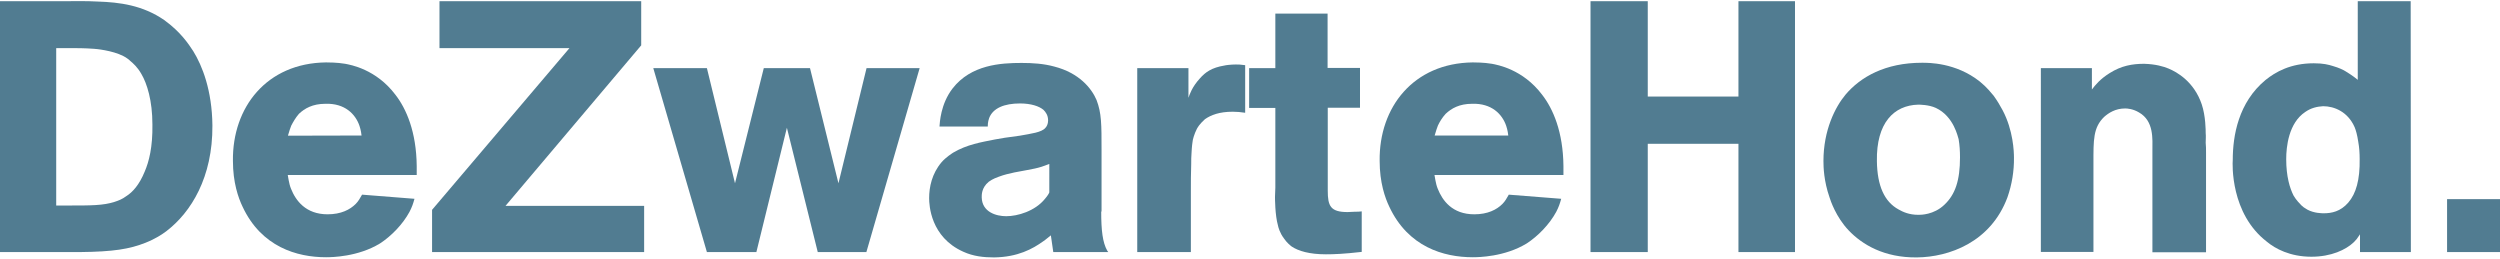
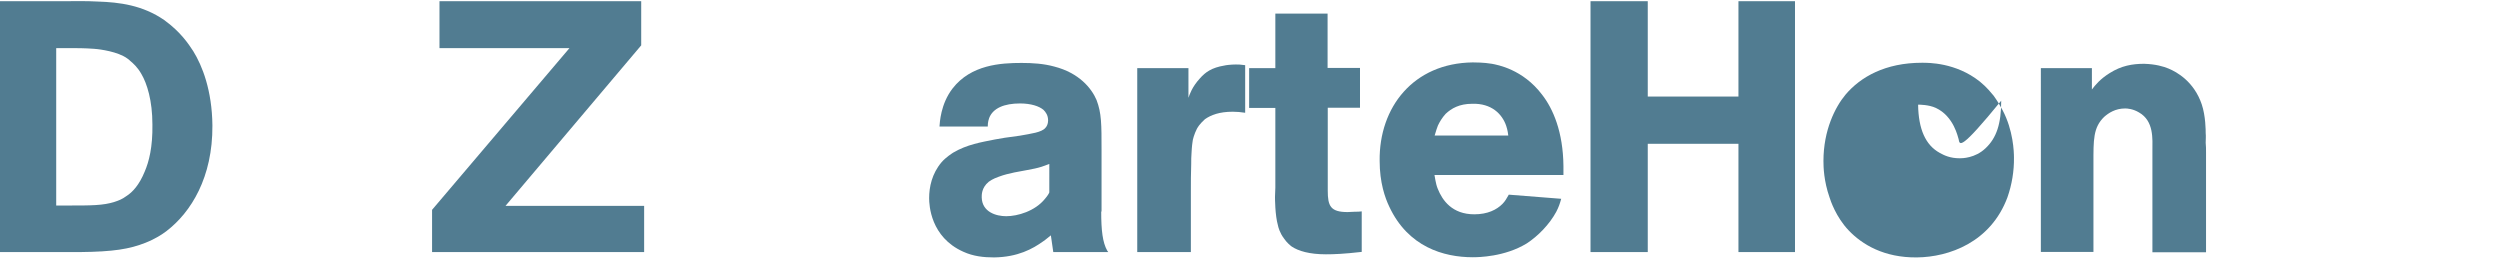
<svg xmlns="http://www.w3.org/2000/svg" version="1.1" id="Laag_1" x="0px" y="0px" width="145px" height="15px" viewBox="0 0 145 15" style="enable-background:new 0 0 145 15;" xml:space="preserve">
  <style type="text/css">
	.st0{fill:#517C91;}
</style>
  <g>
    <path class="st0" d="M3.63,0.07c0.76,0,1.3-0.02,2.04,0.02c1.26,0.04,2.6,0.21,3.85,1.07c0.97,0.7,1.42,1.4,1.69,1.81   c0.52,0.84,1.09,2.27,1.11,4.31c0.02,3.01-1.24,5.03-2.66,6.12c-0.25,0.19-0.64,0.45-1.22,0.68c-0.93,0.37-1.88,0.52-3.77,0.54H0   V0.07H3.63z M3.26,11.92h0.68c1.36,0,2.04,0,2.7-0.21c0.25-0.08,0.45-0.16,0.68-0.33c0.37-0.23,0.76-0.66,1.07-1.42   c0.25-0.58,0.47-1.42,0.45-2.74c0-1.38-0.31-2.37-0.64-2.93c-0.23-0.4-0.47-0.61-0.64-0.75C7.52,3.49,7.32,3.33,7.15,3.25   C6.51,2.92,5.52,2.83,5.44,2.83C4.88,2.79,4.47,2.79,3.92,2.79H3.26V11.92z" />
-     <path class="st0" d="M24.04,11.53c-0.08,0.29-0.14,0.47-0.29,0.76c-0.39,0.72-1.05,1.4-1.71,1.83c-1.28,0.78-2.8,0.8-3.13,0.8   c-1.69,0-3.75-0.6-4.84-2.93c-0.25-0.52-0.56-1.4-0.56-2.66c-0.04-3.11,1.96-5.67,5.4-5.71c0.12,0,0.64,0,1.11,0.08   c0.31,0.06,1.79,0.31,2.91,1.79c0.64,0.82,1.22,2.16,1.24,4.14v0.52h-7.48c0.02,0.06,0.06,0.49,0.19,0.8   c0.27,0.68,0.85,1.48,2.12,1.48c0.78,0,1.3-0.27,1.63-0.6c0.16-0.16,0.25-0.33,0.37-0.54L24.04,11.53z M20.97,7.86   c0-0.04-0.04-0.33-0.12-0.56C20.62,6.62,20,5.98,18.87,6.02c-0.74,0-1.2,0.27-1.53,0.58c-0.2,0.23-0.34,0.48-0.45,0.69   c-0.04,0.1-0.12,0.33-0.19,0.58L20.97,7.86L20.97,7.86z" />
    <path class="st0" d="M29.32,11.94h8.04v2.68h-12.3v-2.45l7.97-9.38h-7.54V0.07h11.7v2.56L29.32,11.94z" />
-     <path class="st0" d="M53.34,3.95l-3.09,10.67h-2.82l-1.79-7.21l-1.77,7.21H41L37.89,3.95H41l1.63,6.68l1.67-6.68h2.68l1.65,6.68   l1.63-6.68C50.26,3.95,53.34,3.95,53.34,3.95z" />
    <path class="st0" d="M63.87,12.27c0,1.09,0.08,1.79,0.35,2.27l0.06,0.08h-3.19l-0.14-0.97c-0.16,0.12-0.27,0.23-0.45,0.35   c-0.6,0.43-1.46,0.91-2.84,0.93c-0.6,0-1.2-0.06-1.79-0.33c-1.9-0.85-1.98-2.7-1.98-3.11c0-0.64,0.16-1.42,0.72-2.08   c0.25-0.29,0.62-0.52,0.68-0.56c0.8-0.47,1.61-0.6,2.41-0.76l0.58-0.1l0.87-0.12c0.66-0.12,1.26-0.19,1.48-0.45   c0.08-0.08,0.16-0.23,0.16-0.43c0-0.31-0.14-0.49-0.27-0.62C60.27,6.16,59.8,6,59.16,6c-0.91,0-1.57,0.27-1.79,0.85   c-0.08,0.23-0.08,0.41-0.08,0.49h-2.8c0.02-0.23,0.06-1.3,0.76-2.21c1.07-1.38,2.8-1.48,4-1.48c0.64,0,1.28,0.04,1.9,0.21   c1.44,0.37,2.16,1.26,2.45,1.94c0.29,0.76,0.29,1.4,0.29,2.91v3.56H63.87z M60.86,9.51c-0.68,0.27-0.87,0.27-2.02,0.49   c-0.35,0.08-0.56,0.12-0.91,0.25c-0.06,0.02-0.35,0.12-0.58,0.29c-0.43,0.35-0.41,0.78-0.41,0.91c0.02,0.85,0.84,1.09,1.42,1.09   c0.66,0,1.67-0.29,2.25-1.01c0.14-0.16,0.23-0.31,0.25-0.37C60.86,11.16,60.86,9.51,60.86,9.51z" />
    <path class="st0" d="M68.92,5.7C69,5.47,69.14,5.04,69.6,4.54c0.31-0.35,0.68-0.62,1.42-0.74c0.06-0.02,0.39-0.06,0.66-0.06   c0.14,0,0.27,0,0.54,0.04v2.76c-0.29-0.04-0.45-0.06-0.72-0.06c-0.78,0-1.26,0.19-1.61,0.43c-0.1,0.1-0.31,0.27-0.47,0.56   c-0.16,0.31-0.25,0.66-0.25,0.74c-0.04,0.23-0.06,0.62-0.06,0.64c-0.02,0.25-0.02,0.41-0.02,0.66c-0.02,0.6-0.02,1.03-0.02,1.63   v3.48h-3.11V3.95h2.97V5.7H68.92z" />
    <path class="st0" d="M77.01,6.26v4.8c0,0.89,0.16,1.24,1.15,1.24c0.16,0,0.27-0.02,0.43-0.02c0.14,0,0.25,0,0.39-0.02v2.35   c-1.05,0.12-1.61,0.14-2.08,0.14c-0.95,0-1.59-0.19-1.98-0.45c-0.08-0.06-0.29-0.23-0.45-0.47c-0.25-0.33-0.33-0.66-0.35-0.76   c-0.17-0.6-0.17-1.57-0.17-1.65c0-0.19,0.02-0.35,0.02-0.54V6.26h-1.52V3.95h1.52V0.79H77v3.15h1.88v2.31h-1.87V6.26z" />
    <path class="st0" d="M90.55,11.53c-0.08,0.29-0.14,0.47-0.29,0.76c-0.39,0.72-1.05,1.4-1.71,1.83c-1.28,0.78-2.8,0.8-3.13,0.8   c-1.69,0-3.75-0.6-4.84-2.93c-0.25-0.52-0.56-1.4-0.56-2.66c-0.04-3.11,1.96-5.67,5.4-5.71c0.12,0,0.64,0,1.11,0.08   c0.31,0.06,1.79,0.31,2.91,1.79c0.64,0.82,1.22,2.16,1.24,4.14v0.52H83.2c0.02,0.06,0.06,0.49,0.19,0.8   c0.27,0.68,0.84,1.48,2.12,1.48c0.78,0,1.3-0.27,1.63-0.6c0.16-0.16,0.25-0.33,0.37-0.54L90.55,11.53z M87.48,7.86   c0-0.04-0.04-0.33-0.12-0.56c-0.23-0.68-0.85-1.32-1.98-1.28c-0.74,0-1.2,0.27-1.53,0.58c-0.21,0.23-0.35,0.47-0.45,0.68   c-0.04,0.1-0.12,0.33-0.19,0.58H87.48z" />
    <path class="st0" d="M100.83,0.07h3.28v14.55h-3.28V8.34h-5.26v6.28h-3.32V0.07h3.32V5.6h5.26V0.07z" />
-     <path class="st0" d="M116.43,11.45c-0.97,2.6-3.38,3.46-5.25,3.48c-1.9,0.02-3.17-0.74-3.96-1.57c-0.74-0.78-1.05-1.73-1.11-1.92   c-0.33-0.95-0.35-1.75-0.35-2.1c0-1.79,0.68-3.13,1.28-3.85c0.87-1.03,2.31-1.85,4.43-1.85c0.37,0,1.96-0.02,3.36,1.09   c0.43,0.35,0.64,0.64,0.8,0.82c0.21,0.29,0.37,0.56,0.52,0.84c0.62,1.17,0.66,2.41,0.66,2.76   C116.82,9.92,116.69,10.71,116.43,11.45z M113.6,8.07c-0.04-0.1-0.27-1.32-1.32-1.81c-0.41-0.19-0.95-0.19-1.03-0.19   c-1.4,0.04-2.43,1.05-2.39,3.28c0.02,1.42,0.43,2.35,1.26,2.8c0.25,0.14,0.6,0.31,1.15,0.31c0.14,0,0.89,0,1.5-0.58   c0.64-0.6,0.91-1.42,0.91-2.76C113.68,8.77,113.66,8.42,113.6,8.07z" />
+     <path class="st0" d="M116.43,11.45c-0.97,2.6-3.38,3.46-5.25,3.48c-1.9,0.02-3.17-0.74-3.96-1.57c-0.74-0.78-1.05-1.73-1.11-1.92   c-0.33-0.95-0.35-1.75-0.35-2.1c0-1.79,0.68-3.13,1.28-3.85c0.87-1.03,2.31-1.85,4.43-1.85c0.37,0,1.96-0.02,3.36,1.09   c0.43,0.35,0.64,0.64,0.8,0.82c0.21,0.29,0.37,0.56,0.52,0.84c0.62,1.17,0.66,2.41,0.66,2.76   C116.82,9.92,116.69,10.71,116.43,11.45z M113.6,8.07c-0.04-0.1-0.27-1.32-1.32-1.81c-0.41-0.19-0.95-0.19-1.03-0.19   c0.02,1.42,0.43,2.35,1.26,2.8c0.25,0.14,0.6,0.31,1.15,0.31c0.14,0,0.89,0,1.5-0.58   c0.64-0.6,0.91-1.42,0.91-2.76C113.68,8.77,113.66,8.42,113.6,8.07z" />
    <path class="st0" d="M121.33,3.95v1.24c0.21-0.27,0.47-0.6,1.03-0.95c0.68-0.43,1.32-0.54,2-0.54c0.68,0.02,1.13,0.16,1.4,0.27   c0.52,0.21,1.5,0.78,1.94,2.08c0.23,0.68,0.23,1.53,0.23,1.67c0.02,0.21,0,0.35,0,0.56c0.02,0.21,0.02,0.35,0.02,0.56v5.79h-3.11   v-5.9c0-0.66,0.1-1.71-0.78-2.21c-0.35-0.21-0.68-0.23-0.8-0.23c-0.58,0-0.97,0.27-1.22,0.49c-0.64,0.62-0.62,1.34-0.62,2.68v5.15   h-3.05V3.95H121.33z" />
-     <path class="st0" d="M139.83,14.62h-2.95v-1.03c-0.16,0.25-0.23,0.33-0.35,0.45c-0.47,0.45-1.32,0.85-2.47,0.85   c-1.24,0-2.1-0.47-2.58-0.87c-2.12-1.63-2-4.51-1.98-4.74c0-1.42,0.33-3.34,1.9-4.64c0.58-0.47,1.46-0.97,2.8-0.97   c0.56,0,0.85,0.08,1.11,0.16c0.35,0.1,0.62,0.23,0.74,0.31c0.1,0.06,0.41,0.25,0.7,0.49V0.07h3.07L139.83,14.62L139.83,14.62z    M136.78,8.23c-0.06-0.41-0.14-0.68-0.21-0.85c-0.39-0.89-1.17-1.22-1.83-1.22c-0.35,0.02-0.7,0.1-1.03,0.33   c-0.97,0.64-1.11,2.02-1.11,2.74c0,1.01,0.21,1.69,0.43,2.12c0.16,0.27,0.33,0.43,0.45,0.56c0.08,0.08,0.16,0.14,0.35,0.25   c0.39,0.21,0.85,0.21,0.95,0.21c0.45,0,0.97-0.1,1.42-0.62c0.45-0.52,0.68-1.32,0.66-2.53C136.86,8.89,136.84,8.56,136.78,8.23z" />
-     <path class="st0" d="M145,14.62h-3.07v-3.07H145V14.62z" />
  </g>
</svg>